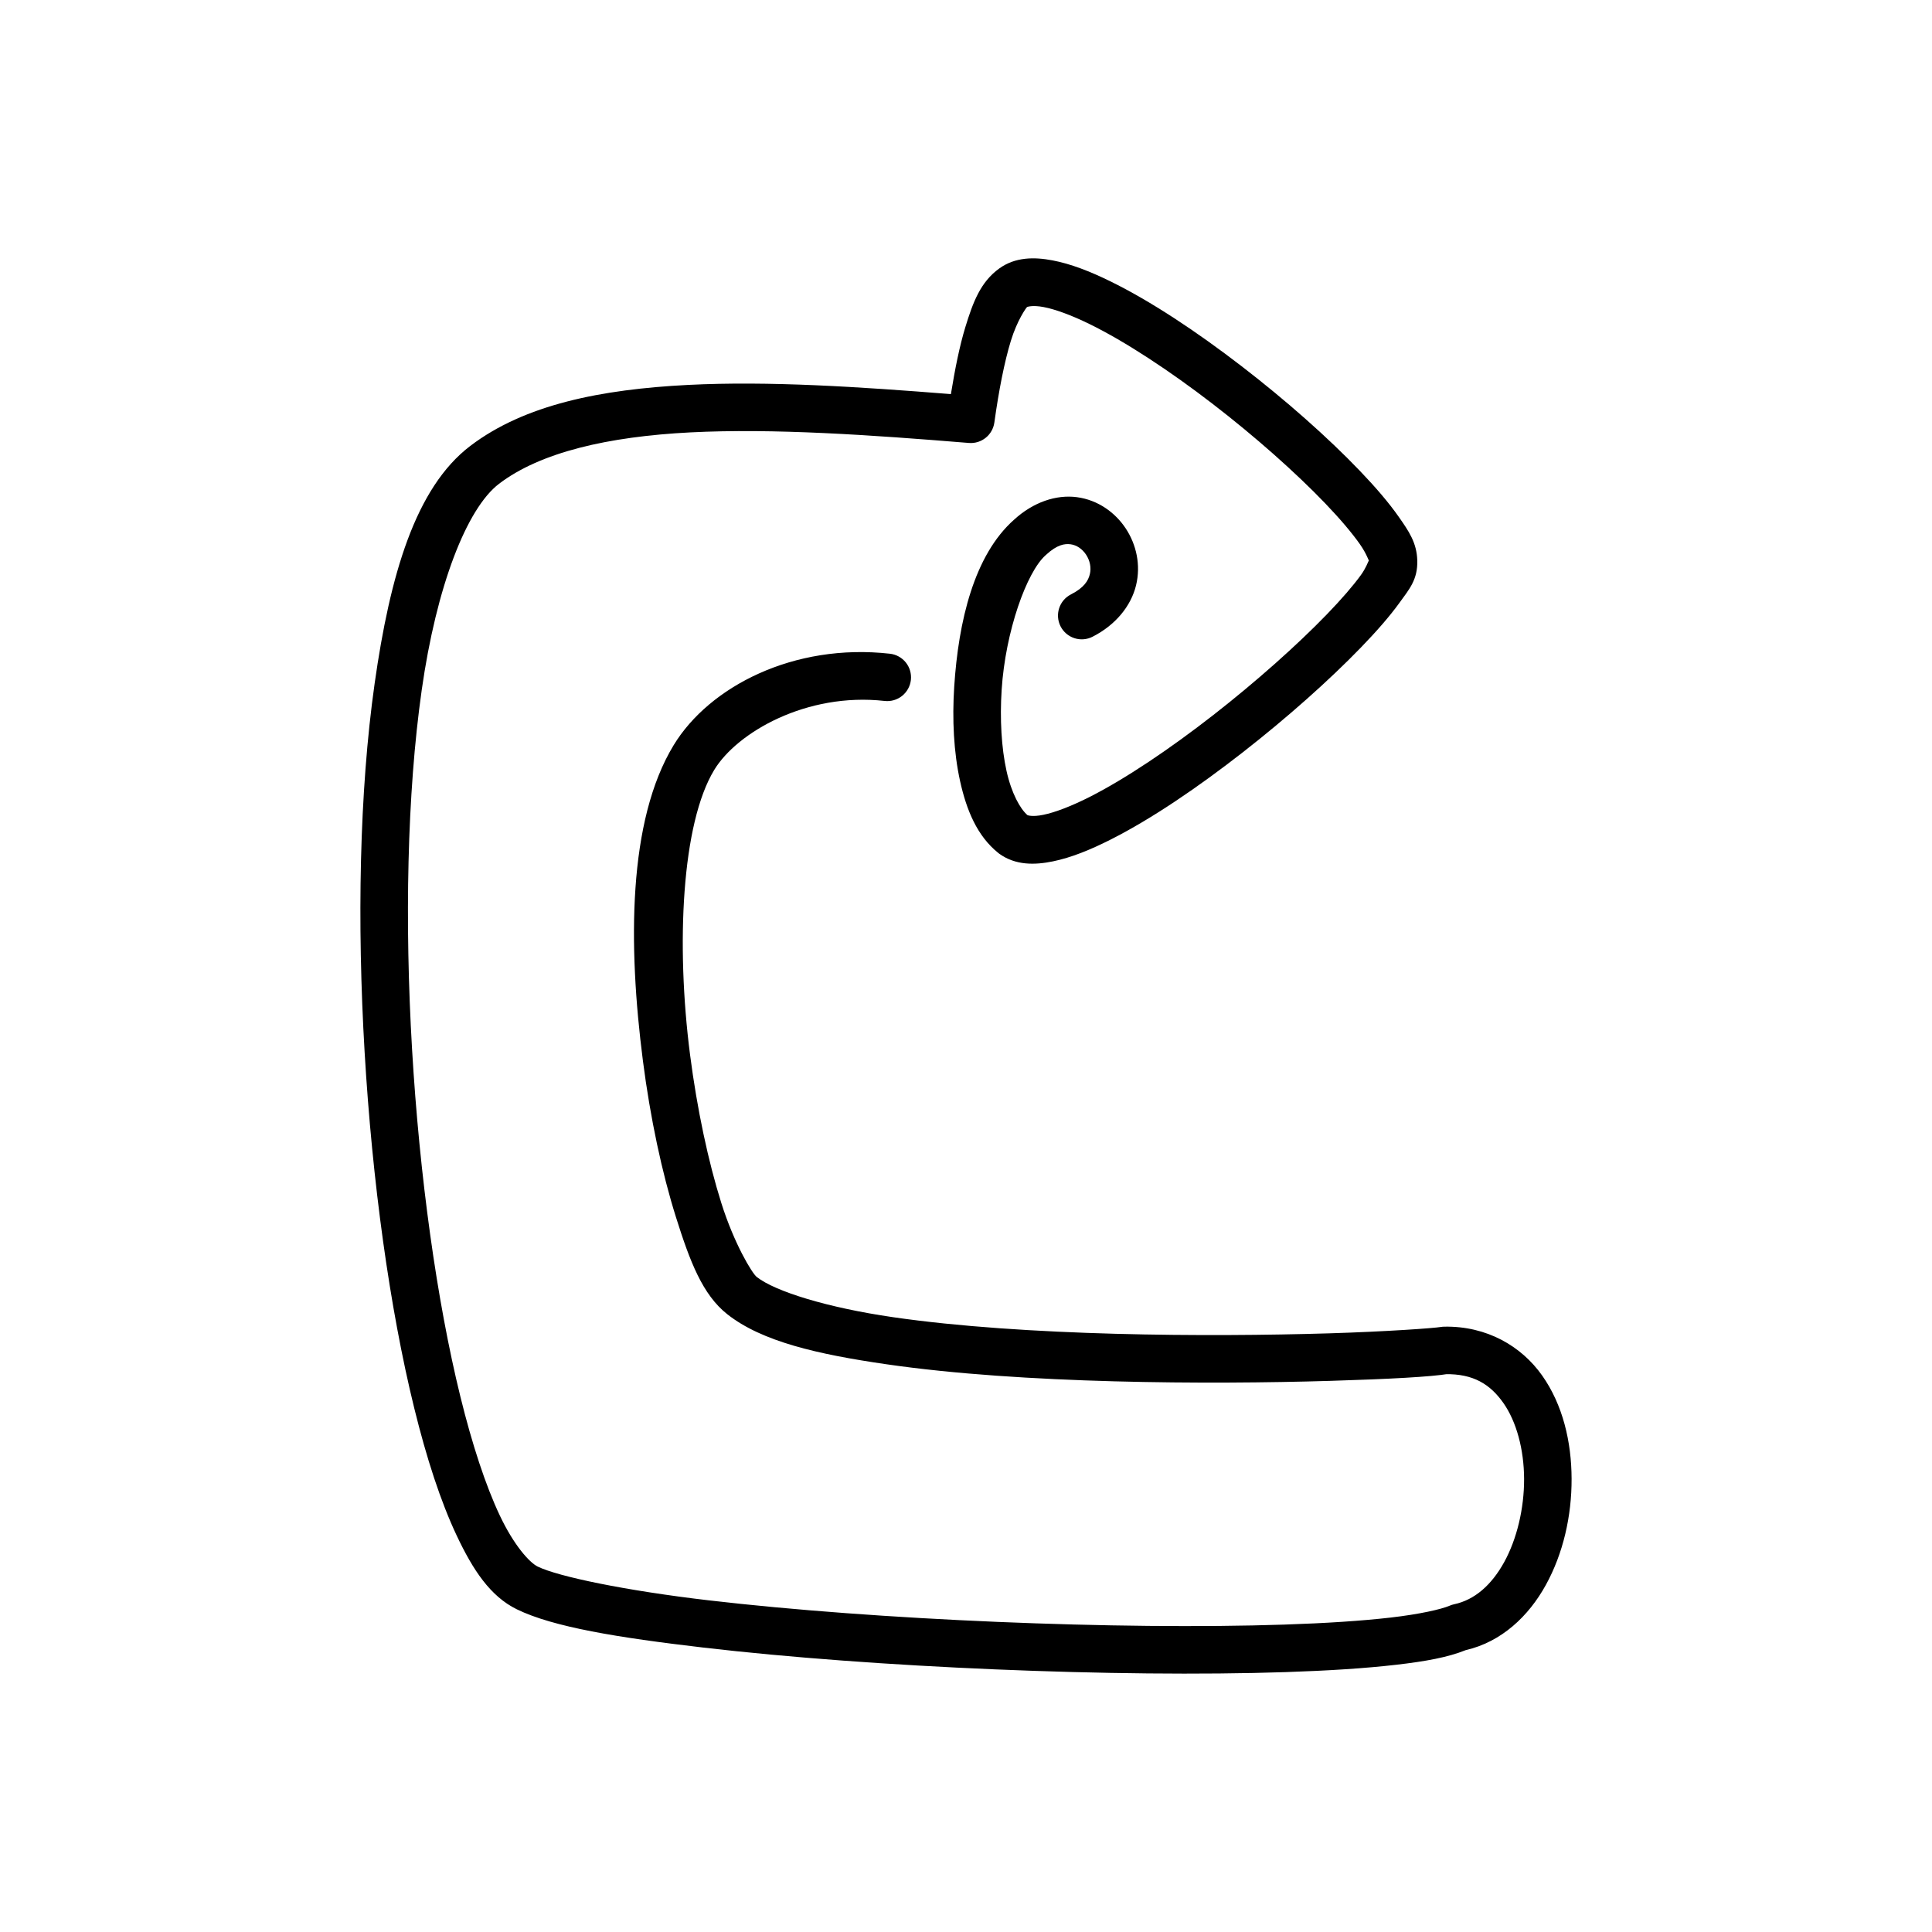
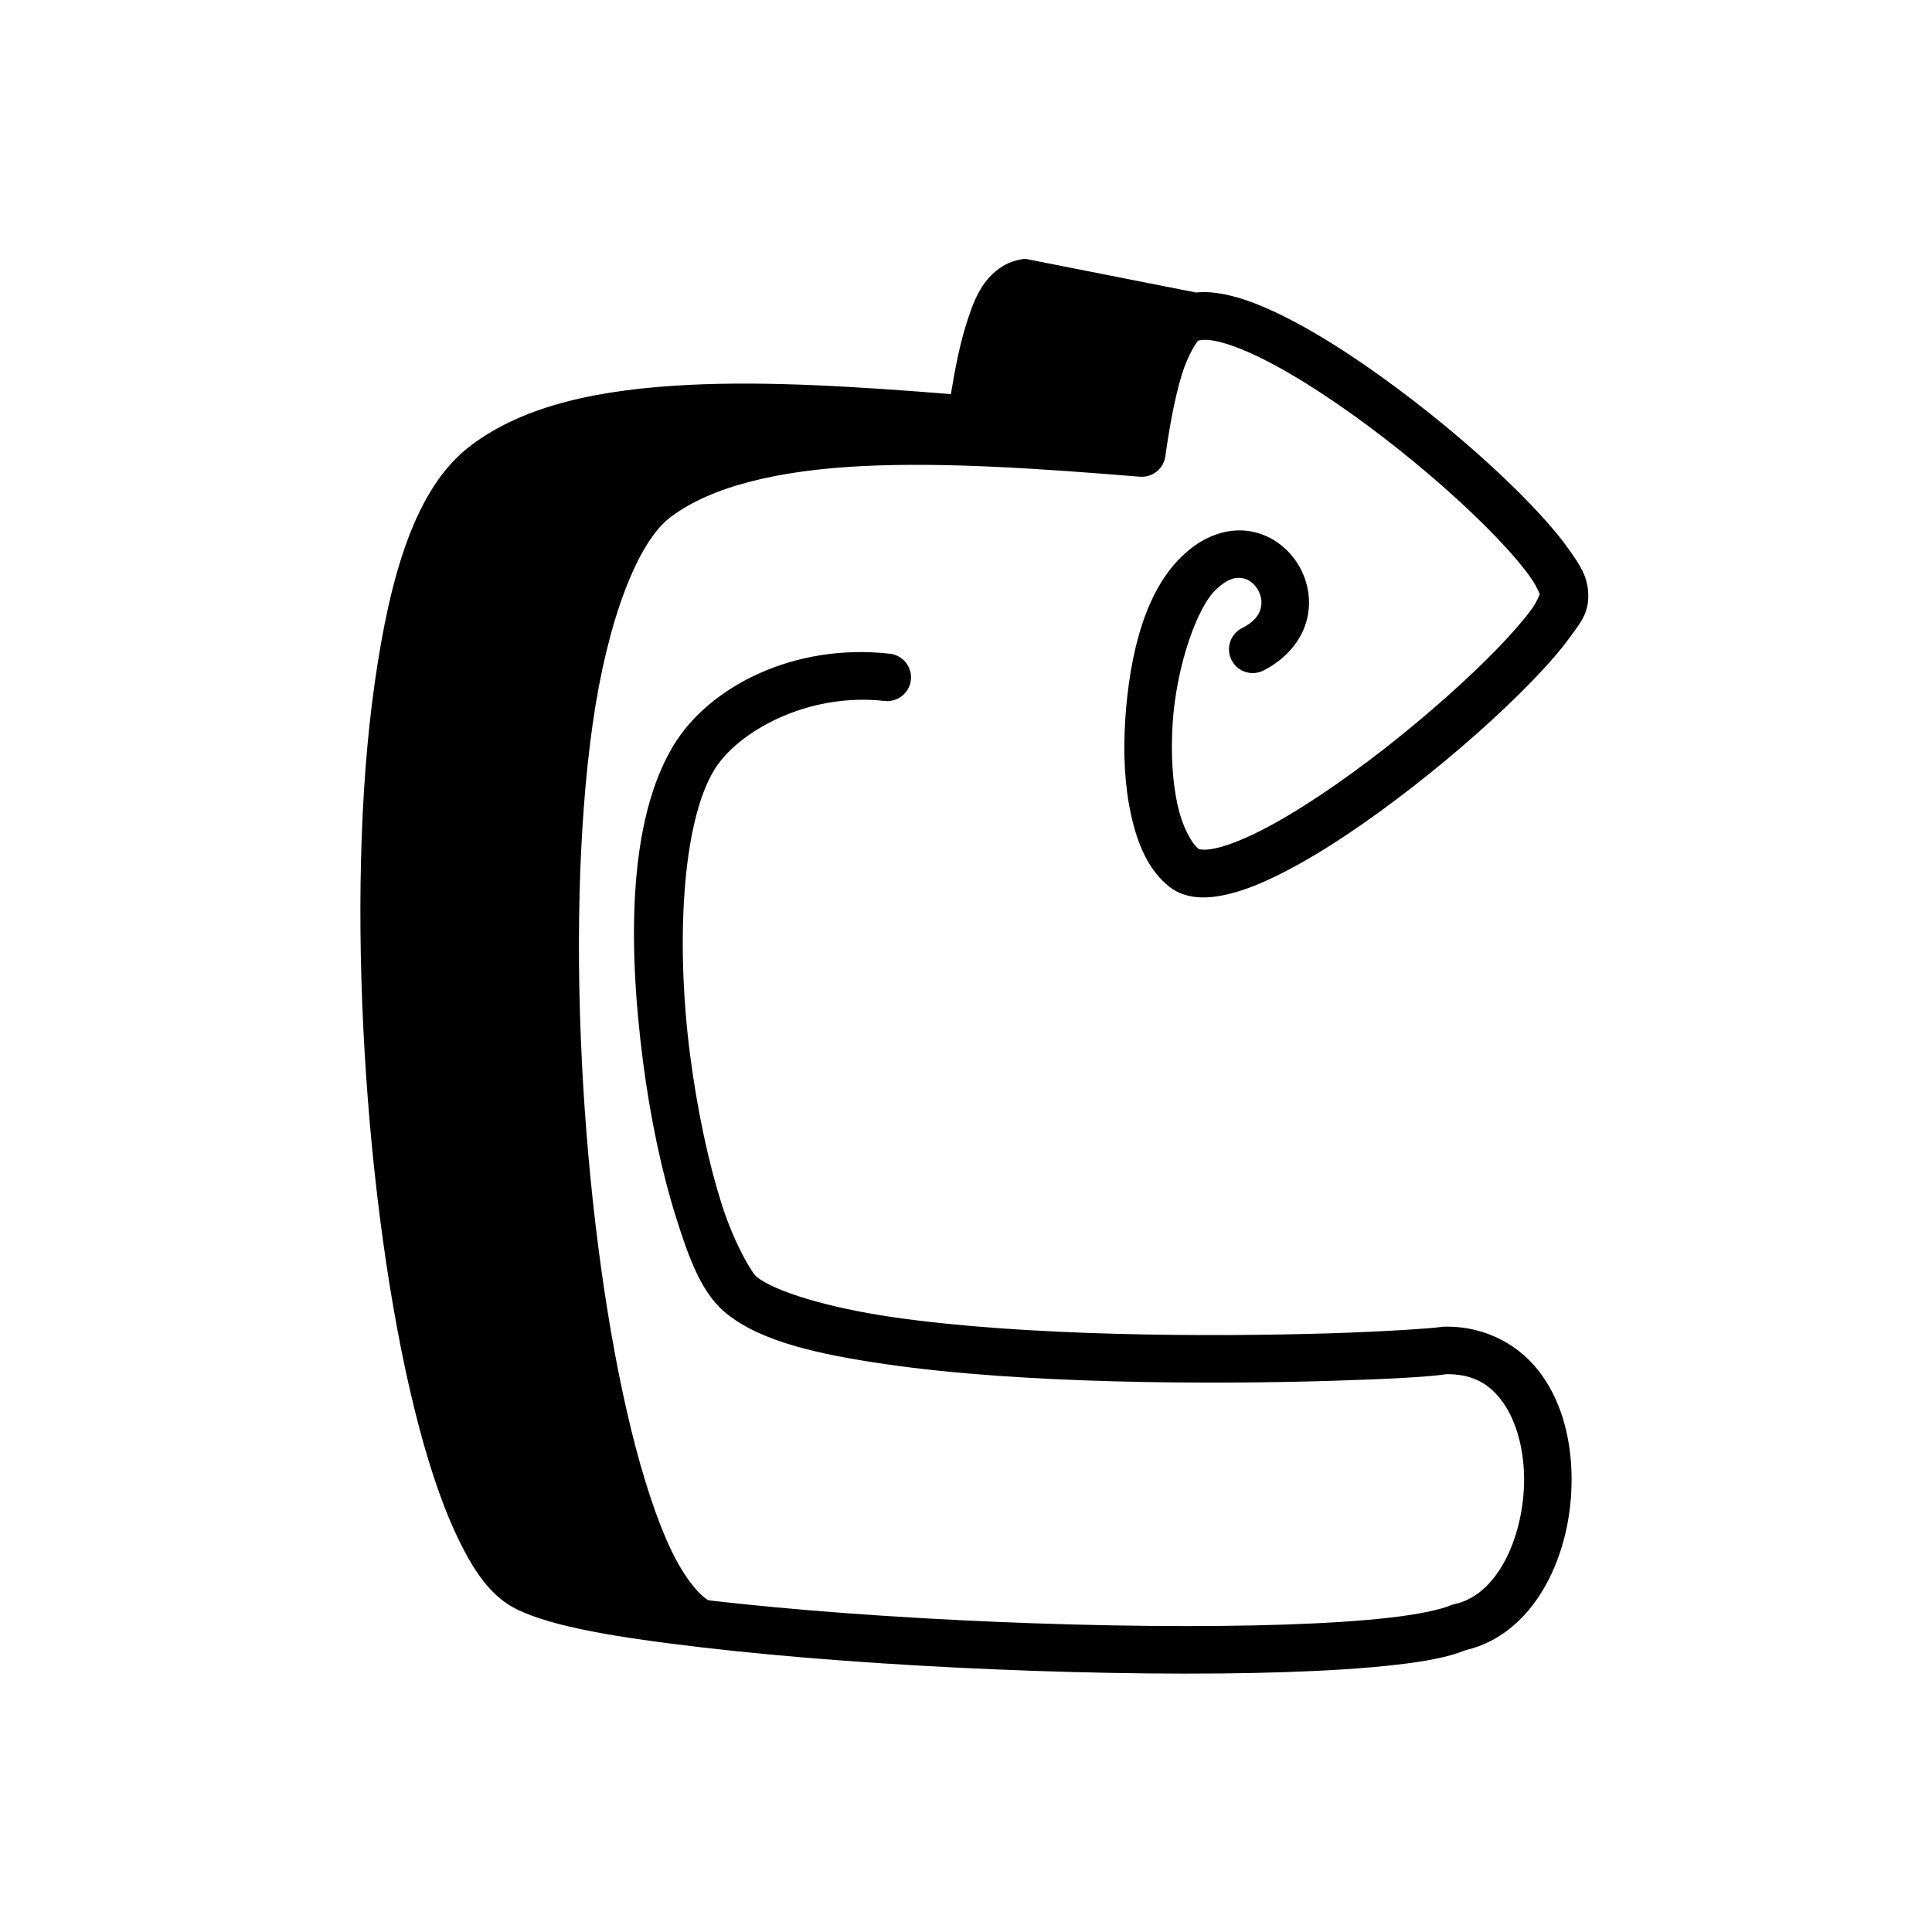
<svg xmlns="http://www.w3.org/2000/svg" fill="#000000" width="800px" height="800px" version="1.1" viewBox="144 144 512 512">
-   <path d="m415.67 212.58c-2.387 0.266-4.711 1.023-6.84 2.555-4.984 3.586-6.981 8.953-9 15.543-1.555 5.082-2.762 11.211-3.832 17.766-24.273-1.934-48.27-3.519-69.621-2.438-23.07 1.172-43.352 5.191-57.777 16.191-14.516 11.07-21.246 34.184-25.32 62.945-4.078 28.762-4.664 63.484-2.652 97.68 2.012 34.199 6.621 67.812 13.148 94.344 3.266 13.266 6.992 24.754 11.277 33.824 4.285 9.07 8.879 16.055 15.91 19.492 9.656 4.719 26.781 7.496 49.383 10.137 22.602 2.641 50.027 4.633 77.395 5.785 27.371 1.148 54.66 1.465 76.996 0.723 11.172-0.371 21.098-1 29.258-1.945 7.793-0.898 13.727-1.977 18.426-3.875 9.516-2.191 16.691-9.02 21.23-17.254 4.617-8.367 6.871-18.332 6.836-28.16-0.031-9.828-2.328-19.613-7.809-27.375-5.481-7.762-14.664-13.145-25.926-12.934-0.305 0.004-0.613 0.031-0.914 0.082-1.855 0.305-14.062 1.215-29.832 1.691-15.766 0.473-35.898 0.672-56.445 0.113-20.551-0.559-41.543-1.879-58.898-4.398-17.355-2.519-31.258-6.82-36.133-10.672-1.227-0.973-5.977-8.801-9.383-19.609-3.406-10.809-6.41-24.75-8.285-39.328-3.754-29.156-2.219-61.246 6.43-75.453 6.019-9.891 24.426-20.574 45.133-18.25 1.66 0.188 3.328-0.293 4.633-1.336 1.305-1.043 2.144-2.559 2.332-4.219 0.184-1.66-0.297-3.328-1.336-4.633-1.043-1.305-2.562-2.144-4.223-2.328-25.496-2.863-47.859 8.719-57.297 24.215-12.203 20.051-12.094 53.109-8.164 83.613 1.961 15.254 5.07 29.77 8.766 41.5 3.695 11.73 7.031 20.523 13.586 25.703 9.199 7.273 23.977 10.629 42.133 13.262 18.156 2.637 39.508 3.961 60.363 4.527 20.852 0.566 41.188 0.363 57.168-0.117 15.984-0.48 26.816-1.078 31.512-1.855l-0.914 0.082c7.473-0.137 11.922 2.676 15.406 7.609 3.481 4.934 5.481 12.34 5.508 20.152 0.023 7.809-1.906 15.926-5.273 22.039-3.371 6.113-7.852 10.02-13.266 11.172-0.406 0.086-0.805 0.215-1.188 0.379-2.191 0.949-7.984 2.266-15.621 3.144-7.633 0.883-17.289 1.508-28.227 1.867-21.883 0.727-48.938 0.422-76.051-0.719-27.113-1.141-54.309-3.121-76.465-5.711s-39.93-6.312-45.312-8.945c-2.199-1.074-6.328-5.672-10.055-13.555-3.723-7.883-7.297-18.723-10.43-31.453-6.269-25.461-10.84-58.523-12.812-92.07-1.973-33.551-1.352-67.648 2.551-95.172 3.902-27.523 11.918-48.164 20.492-54.699 10.941-8.344 28.867-12.516 50.773-13.629 21.902-1.109 47.57 0.664 73.742 2.805 3.328 0.273 6.289-2.098 6.754-5.406 1.188-8.547 2.668-16.082 4.363-21.617 1.695-5.535 4.106-8.855 4.312-9.004 0.023-0.016 1.348-0.562 4.379 0.012 3.035 0.578 7.301 2.121 12.094 4.469 9.594 4.691 21.398 12.488 32.668 21.164 11.27 8.676 22.07 18.258 29.902 26.43 3.918 4.09 7.098 7.844 9.156 10.785 1.887 2.695 2.316 4.488 2.394 4.258-0.246 0.434-0.781 2.043-2.109 3.887-2.012 2.785-5.172 6.449-9.082 10.488-7.82 8.082-18.664 17.754-30 26.598-11.332 8.844-23.227 16.891-32.895 21.781-4.836 2.445-9.133 4.074-12.188 4.699-2.973 0.613-4.16 0.109-4.207 0.098-1.938-1.66-4.25-5.789-5.566-11.742-1.348-6.098-1.785-13.77-1.285-21.5 0.992-15.465 6.637-31.219 11.648-35.645 0.039-0.035 0.074-0.066 0.109-0.102 2.945-2.723 4.965-3.008 6.531-2.797 1.566 0.211 3.059 1.199 4.082 2.746 1.023 1.547 1.422 3.457 1 5.168-0.418 1.715-1.492 3.578-5 5.363-3.102 1.578-4.332 5.371-2.758 8.469 0.758 1.488 2.078 2.617 3.668 3.133 1.586 0.516 3.316 0.383 4.805-0.379 6.152-3.129 10.195-8.176 11.523-13.59 1.324-5.418 0.086-10.855-2.731-15.117-2.82-4.258-7.379-7.535-12.918-8.277-5.504-0.738-11.598 1.316-16.672 5.969-10.57 9.355-14.742 26.852-15.859 44.25-0.562 8.707-0.133 17.371 1.555 25.027 1.691 7.652 4.5 14.543 10.145 19.059 0.082 0.066 0.168 0.133 0.254 0.195 4.312 3.098 9.395 3.004 14.211 2.012 4.82-0.988 9.895-3.047 15.34-5.801 10.891-5.508 23.191-13.906 34.957-23.09 11.77-9.184 22.934-19.121 31.301-27.766 4.184-4.324 7.66-8.305 10.242-11.879 2.582-3.578 4.852-6.117 4.711-11.211-0.129-4.684-2.246-7.754-4.887-11.523-2.637-3.773-6.168-7.887-10.383-12.281-8.426-8.793-19.582-18.664-31.312-27.691-11.734-9.031-23.973-17.199-34.816-22.504-5.422-2.652-10.477-4.613-15.277-5.523-2.398-0.457-4.856-0.688-7.246-0.422z" />
+   <path d="m415.67 212.58c-2.387 0.266-4.711 1.023-6.84 2.555-4.984 3.586-6.981 8.953-9 15.543-1.555 5.082-2.762 11.211-3.832 17.766-24.273-1.934-48.27-3.519-69.621-2.438-23.07 1.172-43.352 5.191-57.777 16.191-14.516 11.07-21.246 34.184-25.32 62.945-4.078 28.762-4.664 63.484-2.652 97.68 2.012 34.199 6.621 67.812 13.148 94.344 3.266 13.266 6.992 24.754 11.277 33.824 4.285 9.07 8.879 16.055 15.91 19.492 9.656 4.719 26.781 7.496 49.383 10.137 22.602 2.641 50.027 4.633 77.395 5.785 27.371 1.148 54.66 1.465 76.996 0.723 11.172-0.371 21.098-1 29.258-1.945 7.793-0.898 13.727-1.977 18.426-3.875 9.516-2.191 16.691-9.02 21.23-17.254 4.617-8.367 6.871-18.332 6.836-28.16-0.031-9.828-2.328-19.613-7.809-27.375-5.481-7.762-14.664-13.145-25.926-12.934-0.305 0.004-0.613 0.031-0.914 0.082-1.855 0.305-14.062 1.215-29.832 1.691-15.766 0.473-35.898 0.672-56.445 0.113-20.551-0.559-41.543-1.879-58.898-4.398-17.355-2.519-31.258-6.82-36.133-10.672-1.227-0.973-5.977-8.801-9.383-19.609-3.406-10.809-6.41-24.75-8.285-39.328-3.754-29.156-2.219-61.246 6.43-75.453 6.019-9.891 24.426-20.574 45.133-18.25 1.66 0.188 3.328-0.293 4.633-1.336 1.305-1.043 2.144-2.559 2.332-4.219 0.184-1.66-0.297-3.328-1.336-4.633-1.043-1.305-2.562-2.144-4.223-2.328-25.496-2.863-47.859 8.719-57.297 24.215-12.203 20.051-12.094 53.109-8.164 83.613 1.961 15.254 5.07 29.77 8.766 41.5 3.695 11.73 7.031 20.523 13.586 25.703 9.199 7.273 23.977 10.629 42.133 13.262 18.156 2.637 39.508 3.961 60.363 4.527 20.852 0.566 41.188 0.363 57.168-0.117 15.984-0.48 26.816-1.078 31.512-1.855l-0.914 0.082c7.473-0.137 11.922 2.676 15.406 7.609 3.481 4.934 5.481 12.34 5.508 20.152 0.023 7.809-1.906 15.926-5.273 22.039-3.371 6.113-7.852 10.02-13.266 11.172-0.406 0.086-0.805 0.215-1.188 0.379-2.191 0.949-7.984 2.266-15.621 3.144-7.633 0.883-17.289 1.508-28.227 1.867-21.883 0.727-48.938 0.422-76.051-0.719-27.113-1.141-54.309-3.121-76.465-5.711c-2.199-1.074-6.328-5.672-10.055-13.555-3.723-7.883-7.297-18.723-10.43-31.453-6.269-25.461-10.84-58.523-12.812-92.07-1.973-33.551-1.352-67.648 2.551-95.172 3.902-27.523 11.918-48.164 20.492-54.699 10.941-8.344 28.867-12.516 50.773-13.629 21.902-1.109 47.57 0.664 73.742 2.805 3.328 0.273 6.289-2.098 6.754-5.406 1.188-8.547 2.668-16.082 4.363-21.617 1.695-5.535 4.106-8.855 4.312-9.004 0.023-0.016 1.348-0.562 4.379 0.012 3.035 0.578 7.301 2.121 12.094 4.469 9.594 4.691 21.398 12.488 32.668 21.164 11.27 8.676 22.07 18.258 29.902 26.43 3.918 4.09 7.098 7.844 9.156 10.785 1.887 2.695 2.316 4.488 2.394 4.258-0.246 0.434-0.781 2.043-2.109 3.887-2.012 2.785-5.172 6.449-9.082 10.488-7.82 8.082-18.664 17.754-30 26.598-11.332 8.844-23.227 16.891-32.895 21.781-4.836 2.445-9.133 4.074-12.188 4.699-2.973 0.613-4.16 0.109-4.207 0.098-1.938-1.66-4.25-5.789-5.566-11.742-1.348-6.098-1.785-13.77-1.285-21.5 0.992-15.465 6.637-31.219 11.648-35.645 0.039-0.035 0.074-0.066 0.109-0.102 2.945-2.723 4.965-3.008 6.531-2.797 1.566 0.211 3.059 1.199 4.082 2.746 1.023 1.547 1.422 3.457 1 5.168-0.418 1.715-1.492 3.578-5 5.363-3.102 1.578-4.332 5.371-2.758 8.469 0.758 1.488 2.078 2.617 3.668 3.133 1.586 0.516 3.316 0.383 4.805-0.379 6.152-3.129 10.195-8.176 11.523-13.59 1.324-5.418 0.086-10.855-2.731-15.117-2.82-4.258-7.379-7.535-12.918-8.277-5.504-0.738-11.598 1.316-16.672 5.969-10.57 9.355-14.742 26.852-15.859 44.25-0.562 8.707-0.133 17.371 1.555 25.027 1.691 7.652 4.5 14.543 10.145 19.059 0.082 0.066 0.168 0.133 0.254 0.195 4.312 3.098 9.395 3.004 14.211 2.012 4.82-0.988 9.895-3.047 15.34-5.801 10.891-5.508 23.191-13.906 34.957-23.09 11.77-9.184 22.934-19.121 31.301-27.766 4.184-4.324 7.66-8.305 10.242-11.879 2.582-3.578 4.852-6.117 4.711-11.211-0.129-4.684-2.246-7.754-4.887-11.523-2.637-3.773-6.168-7.887-10.383-12.281-8.426-8.793-19.582-18.664-31.312-27.691-11.734-9.031-23.973-17.199-34.816-22.504-5.422-2.652-10.477-4.613-15.277-5.523-2.398-0.457-4.856-0.688-7.246-0.422z" />
</svg>